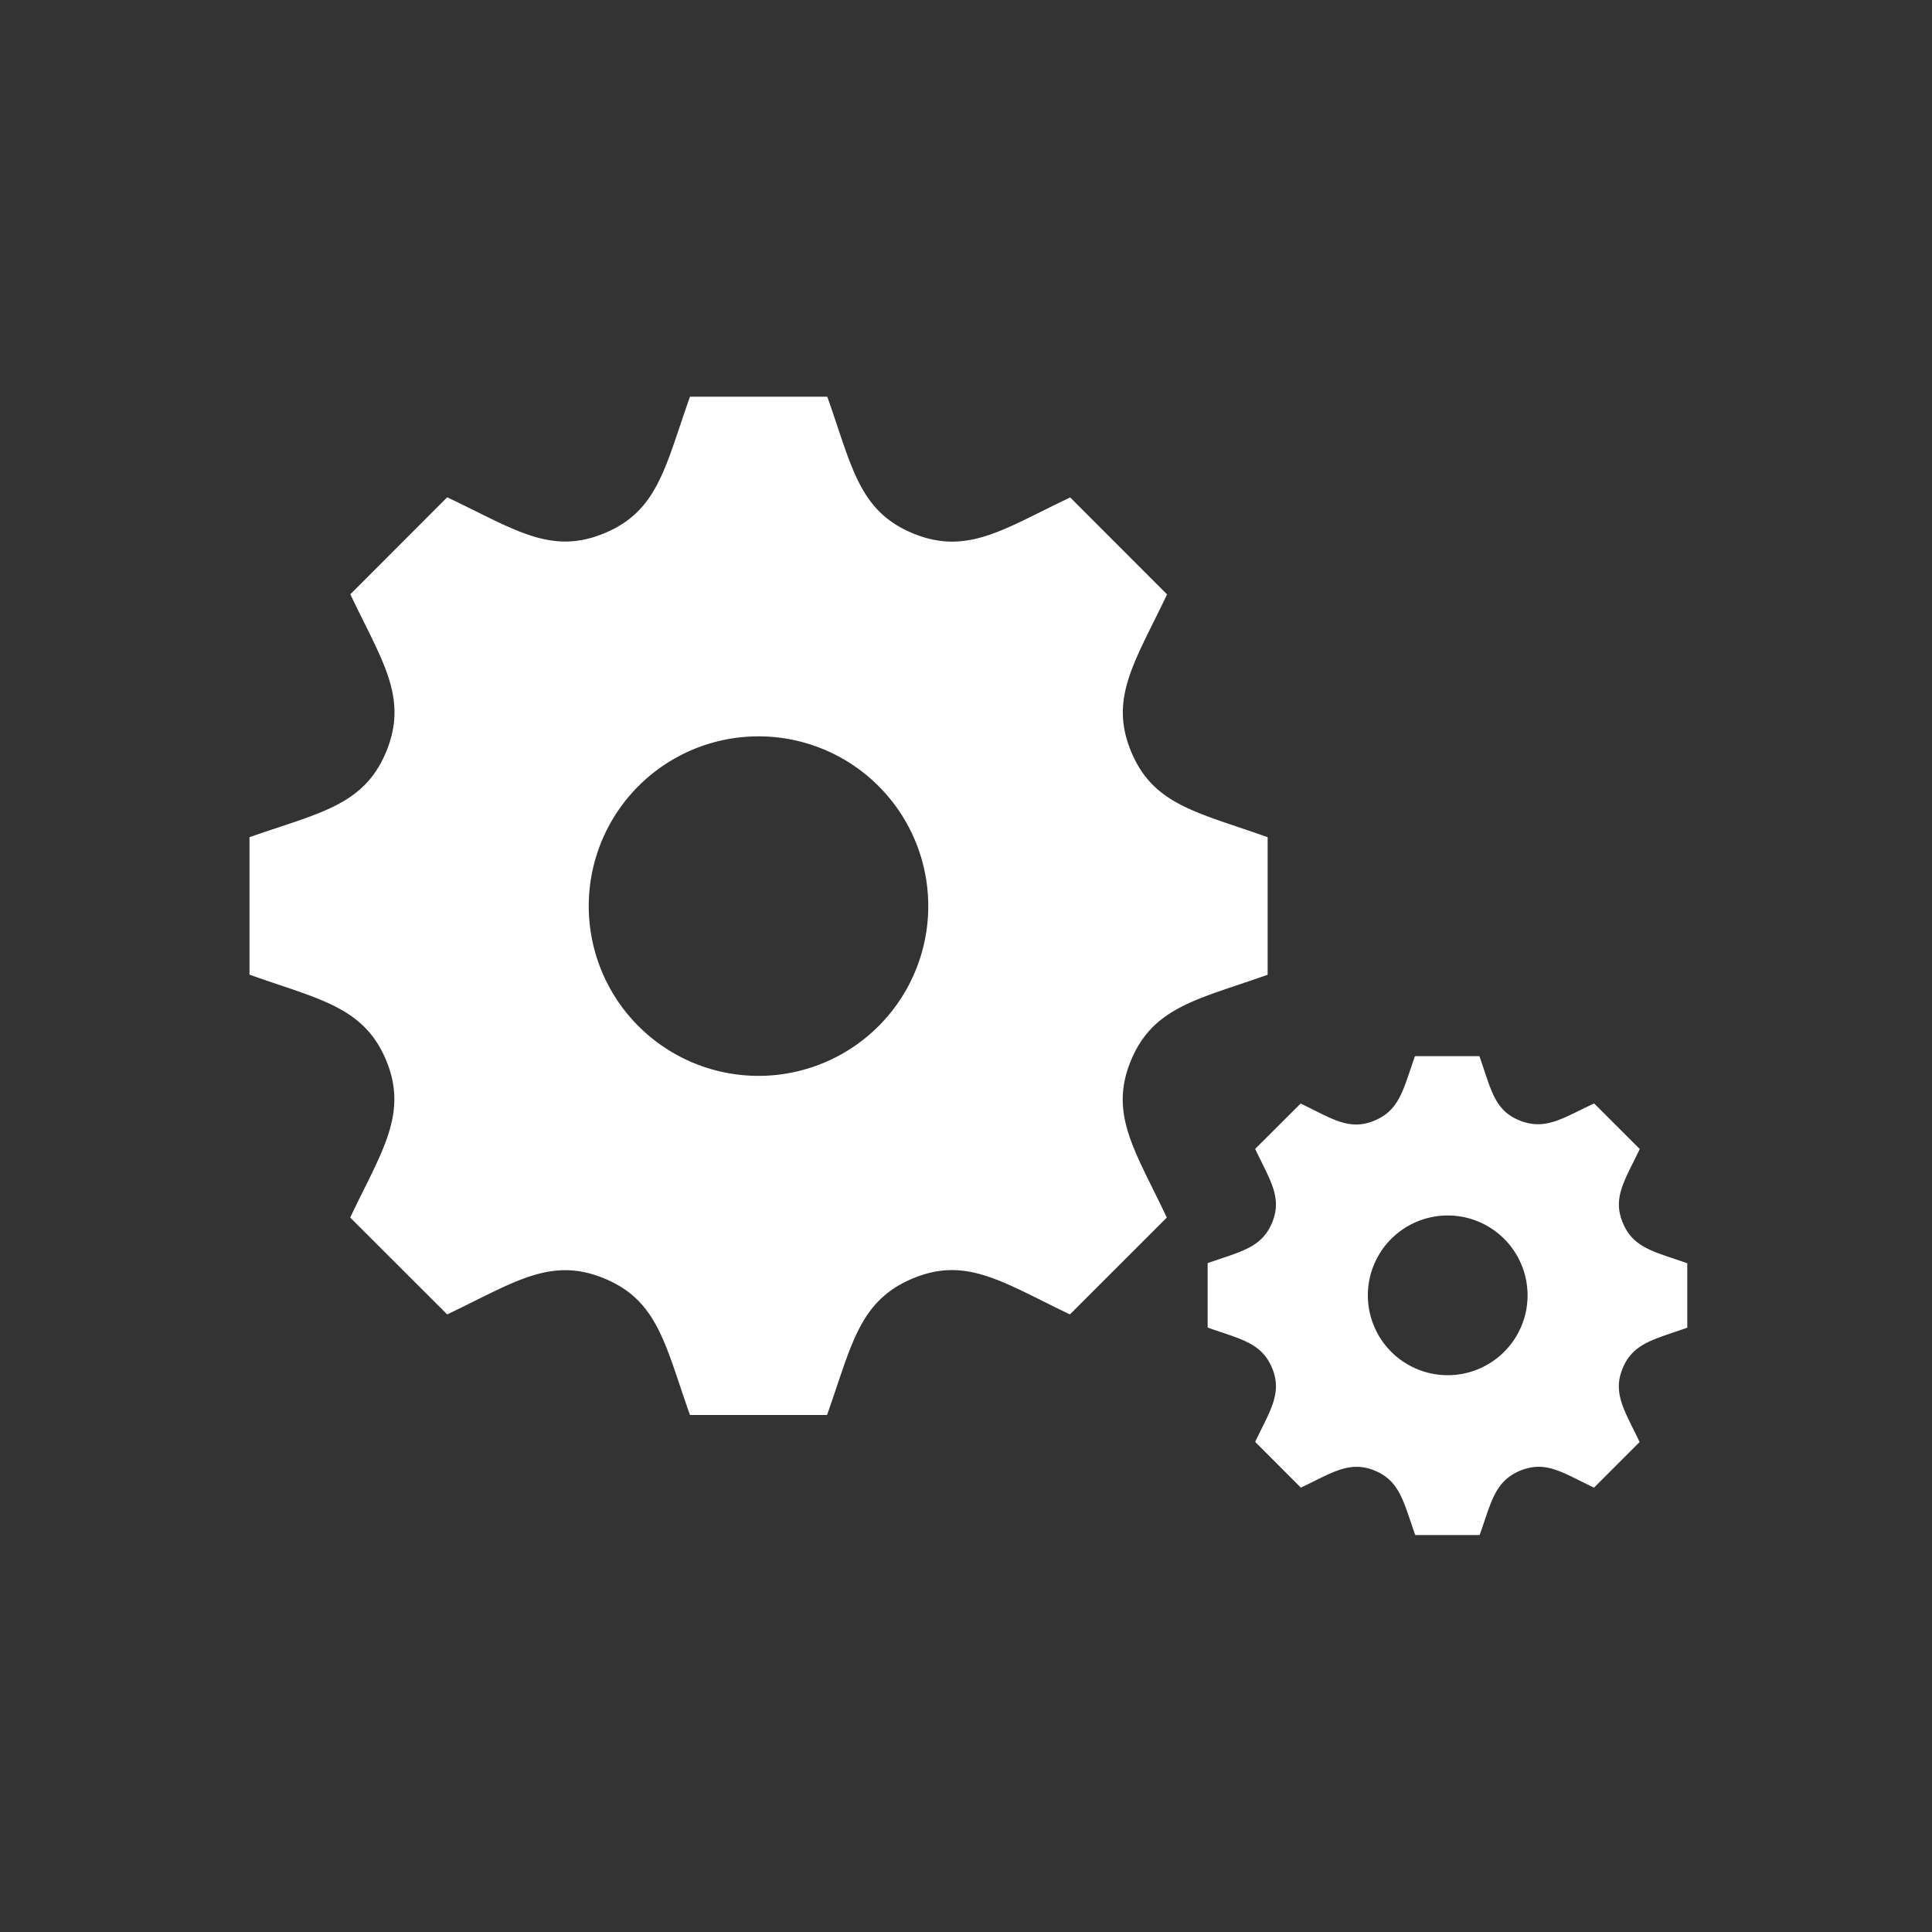
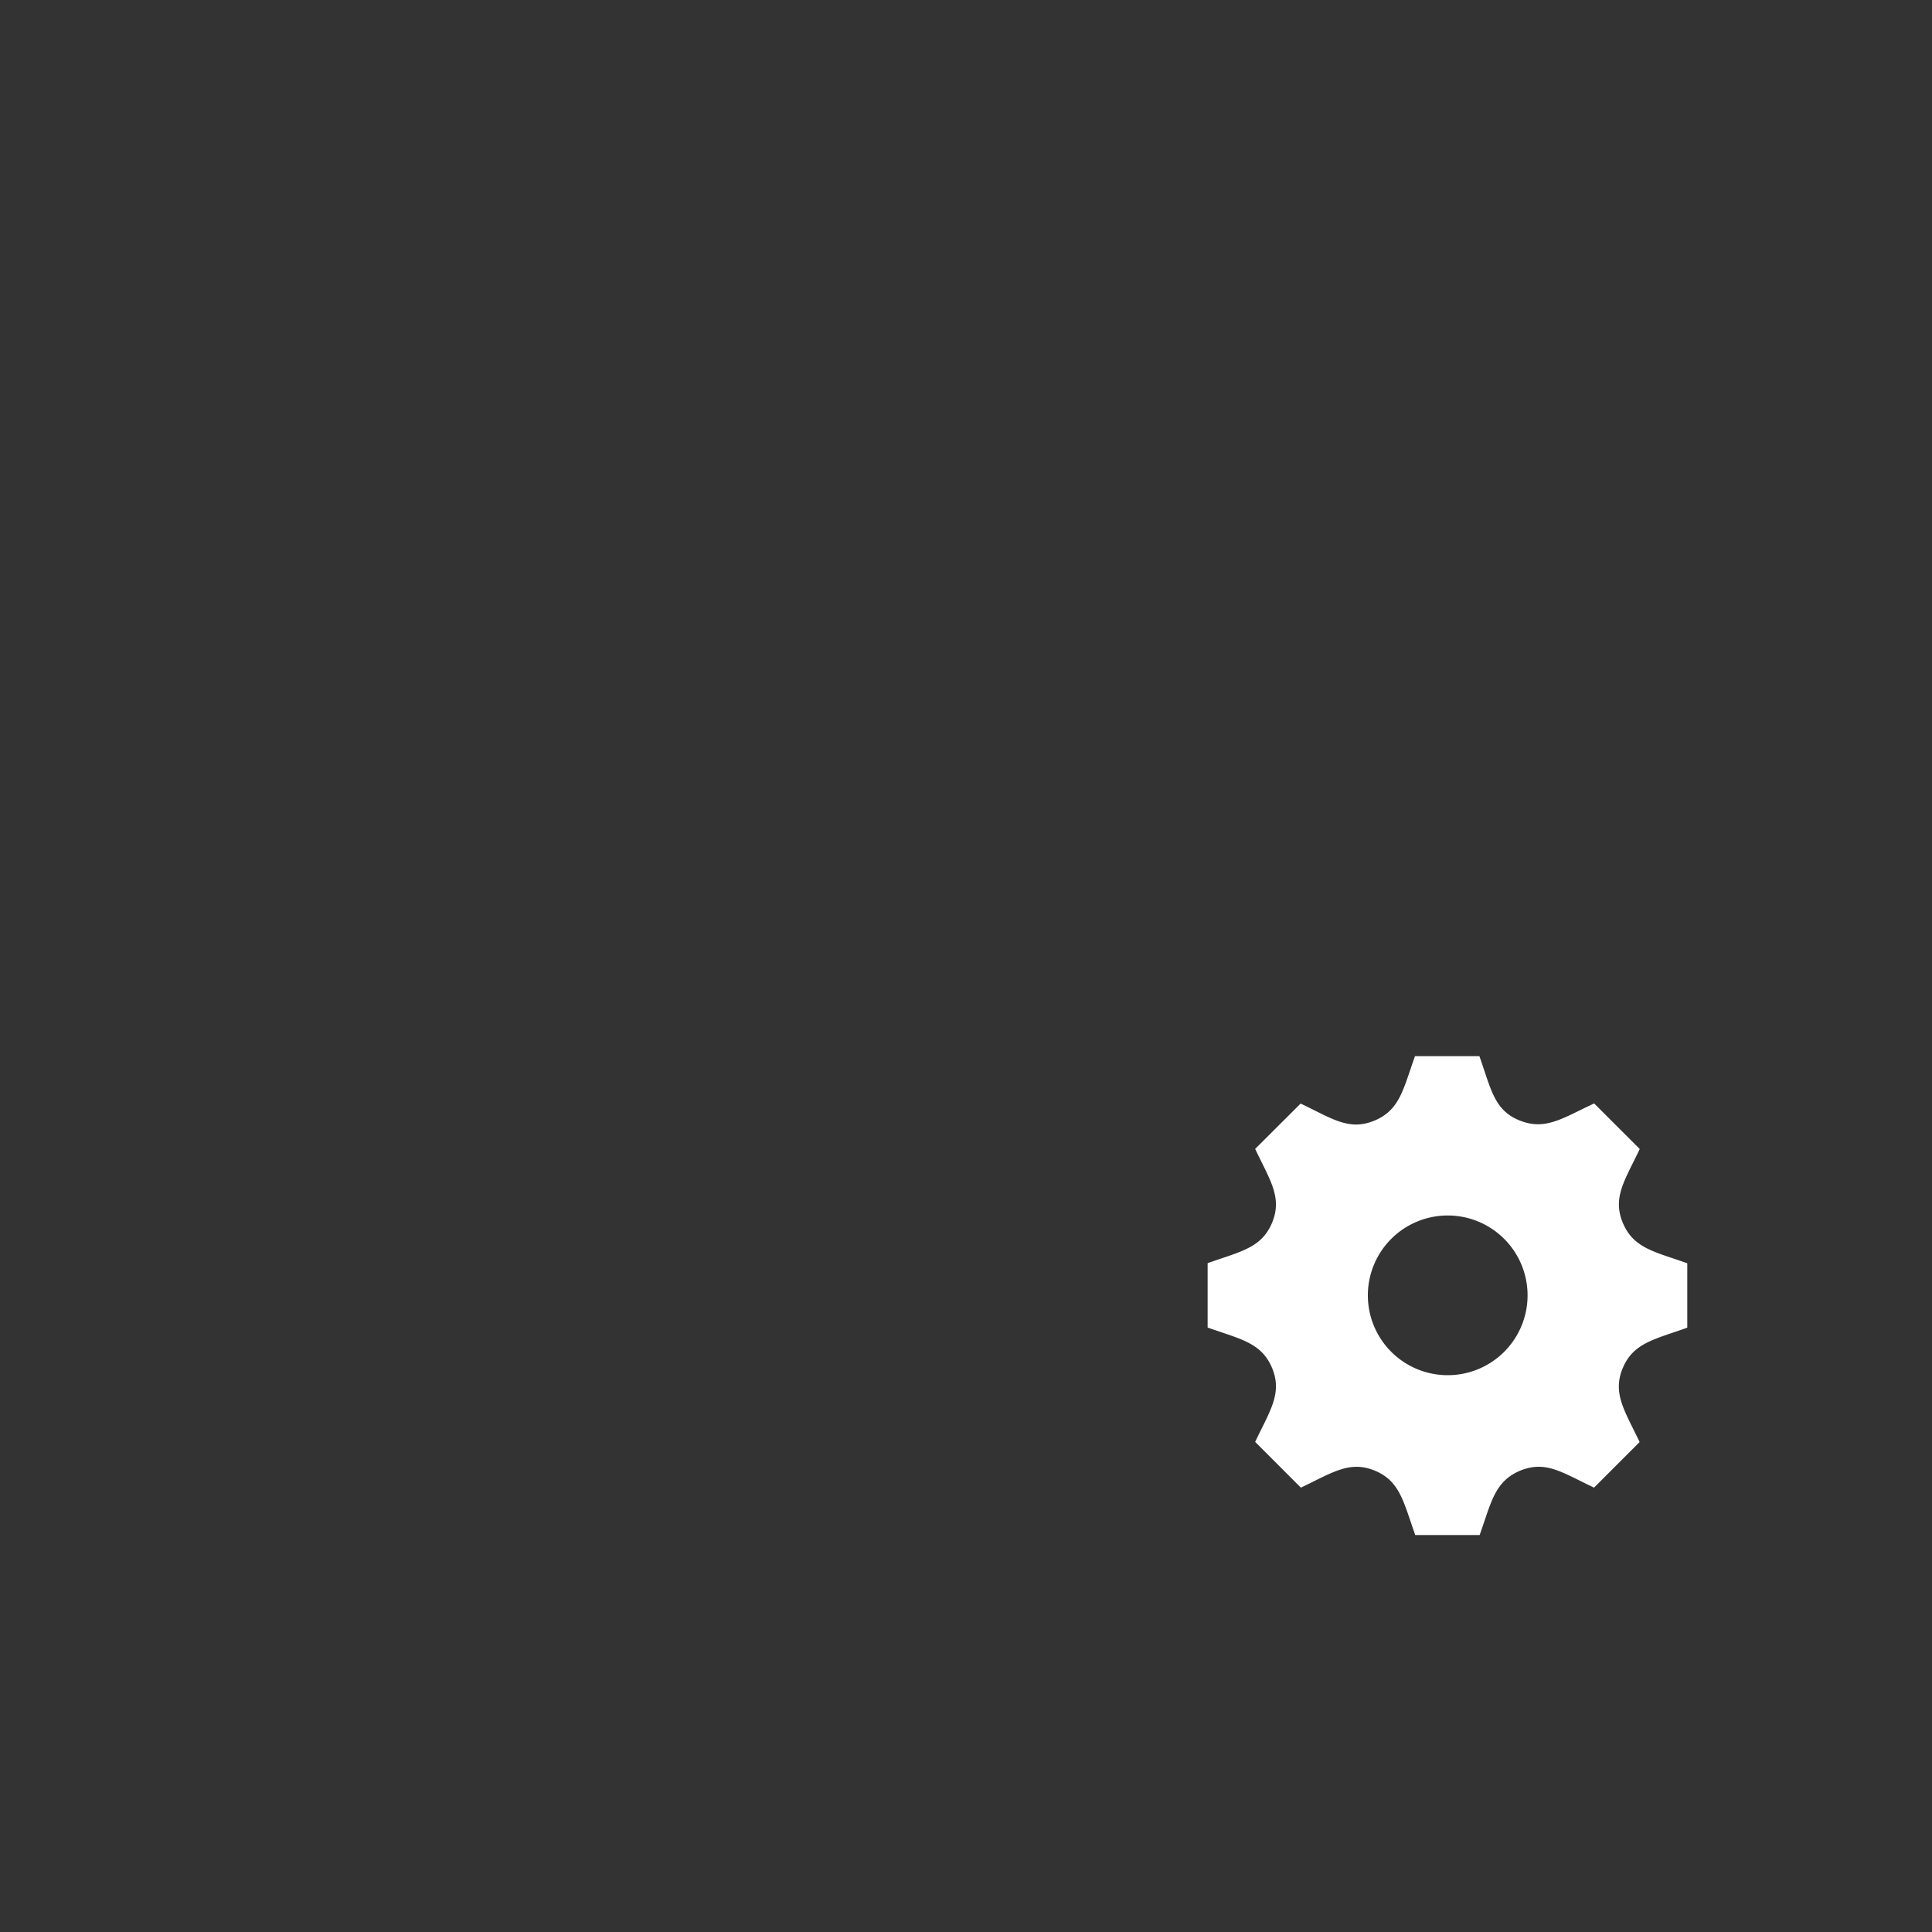
<svg xmlns="http://www.w3.org/2000/svg" id="Ebene_1" data-name="Ebene 1" viewBox="0 0 150 150">
  <rect x="0" y="0" width="150" height="150" fill="#333333" stroke="none" />
  <defs>
    <style>.cls-1{fill:#fff;}</style>
  </defs>
  <title>Zeichenfläche 3</title>
  <path class="cls-1" d="M131,103.08v-5c-2.56-.91-4.17-1.16-5-3.13s.15-3.3,1.31-5.74l-3.54-3.54C121.32,86.81,120,87.79,118,87s-2.23-2.44-3.14-5h-5c-.91,2.53-1.16,4.17-3.14,5s-3.3-.16-5.74-1.32L97.45,89.2c1.15,2.43,2.13,3.78,1.31,5.74s-2.46,2.23-5,3.13v5c2.53.9,4.17,1.16,5,3.13s-.18,3.36-1.31,5.75L101,115.5c2.42-1.15,3.78-2.13,5.74-1.32s2.23,2.45,3.14,5h5c.9-2.53,1.16-4.17,3.15-5h0c2-.81,3.28.16,5.73,1.32l3.54-3.54c-1.15-2.42-2.13-3.78-1.31-5.74S128.43,104,131,103.08Zm-18.6,3.69a6.2,6.2,0,1,1,6.2-6.2A6.2,6.2,0,0,1,112.36,106.77Z" />
-   <path class="cls-1" d="M87.81,82.33c1.74-4.18,5.23-4.74,10.61-6.65V65c-5.44-1.94-8.87-2.48-10.6-6.65s.32-7,2.79-12.2l-7.52-7.53c-5.14,2.44-8,4.53-12.21,2.79s-4.73-5.2-6.65-10.61H53.57c-1.92,5.39-2.46,8.87-6.65,10.6h0c-4.18,1.74-7-.33-12.2-2.79l-7.52,7.53c2.45,5.16,4.52,8,2.79,12.21S24.75,63.11,19.37,65V75.67c5.37,1.92,8.87,2.47,10.61,6.65s-.38,7.13-2.79,12.21l7.53,7.52c5.14-2.44,8-4.53,12.2-2.79h0c4.19,1.73,4.73,5.2,6.65,10.6H64.21c1.92-5.39,2.46-8.86,6.68-10.61h0c4.16-1.73,7,.33,12.18,2.8l7.52-7.52C88.16,89.38,86.07,86.52,87.81,82.33Zm-28.91,1.2A13.18,13.18,0,1,1,72.07,70.35,13.18,13.18,0,0,1,58.89,83.53Z" />
</svg>